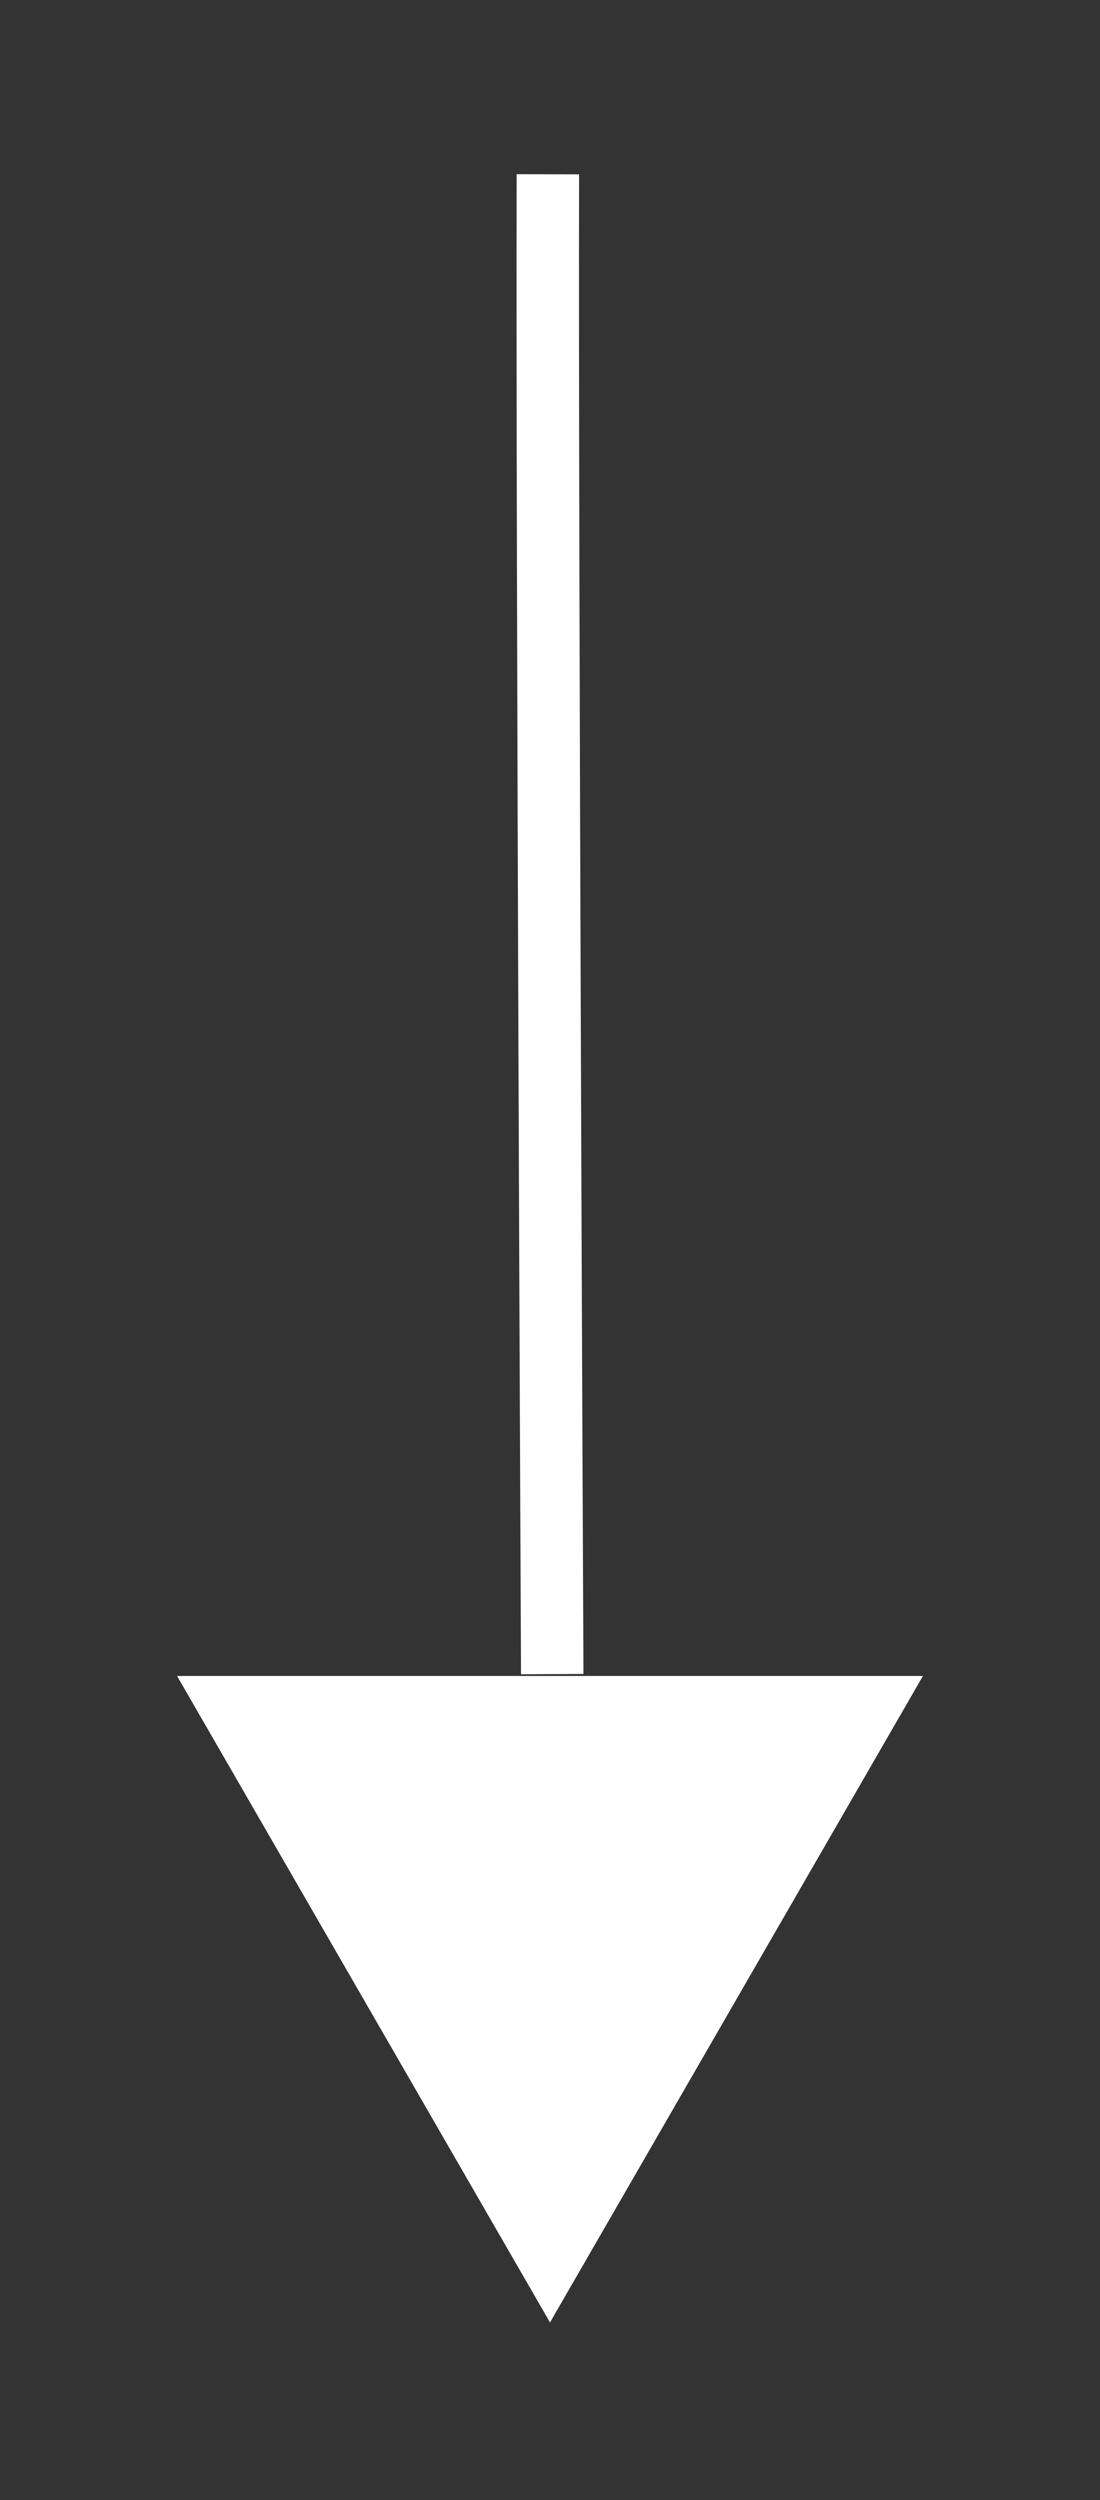
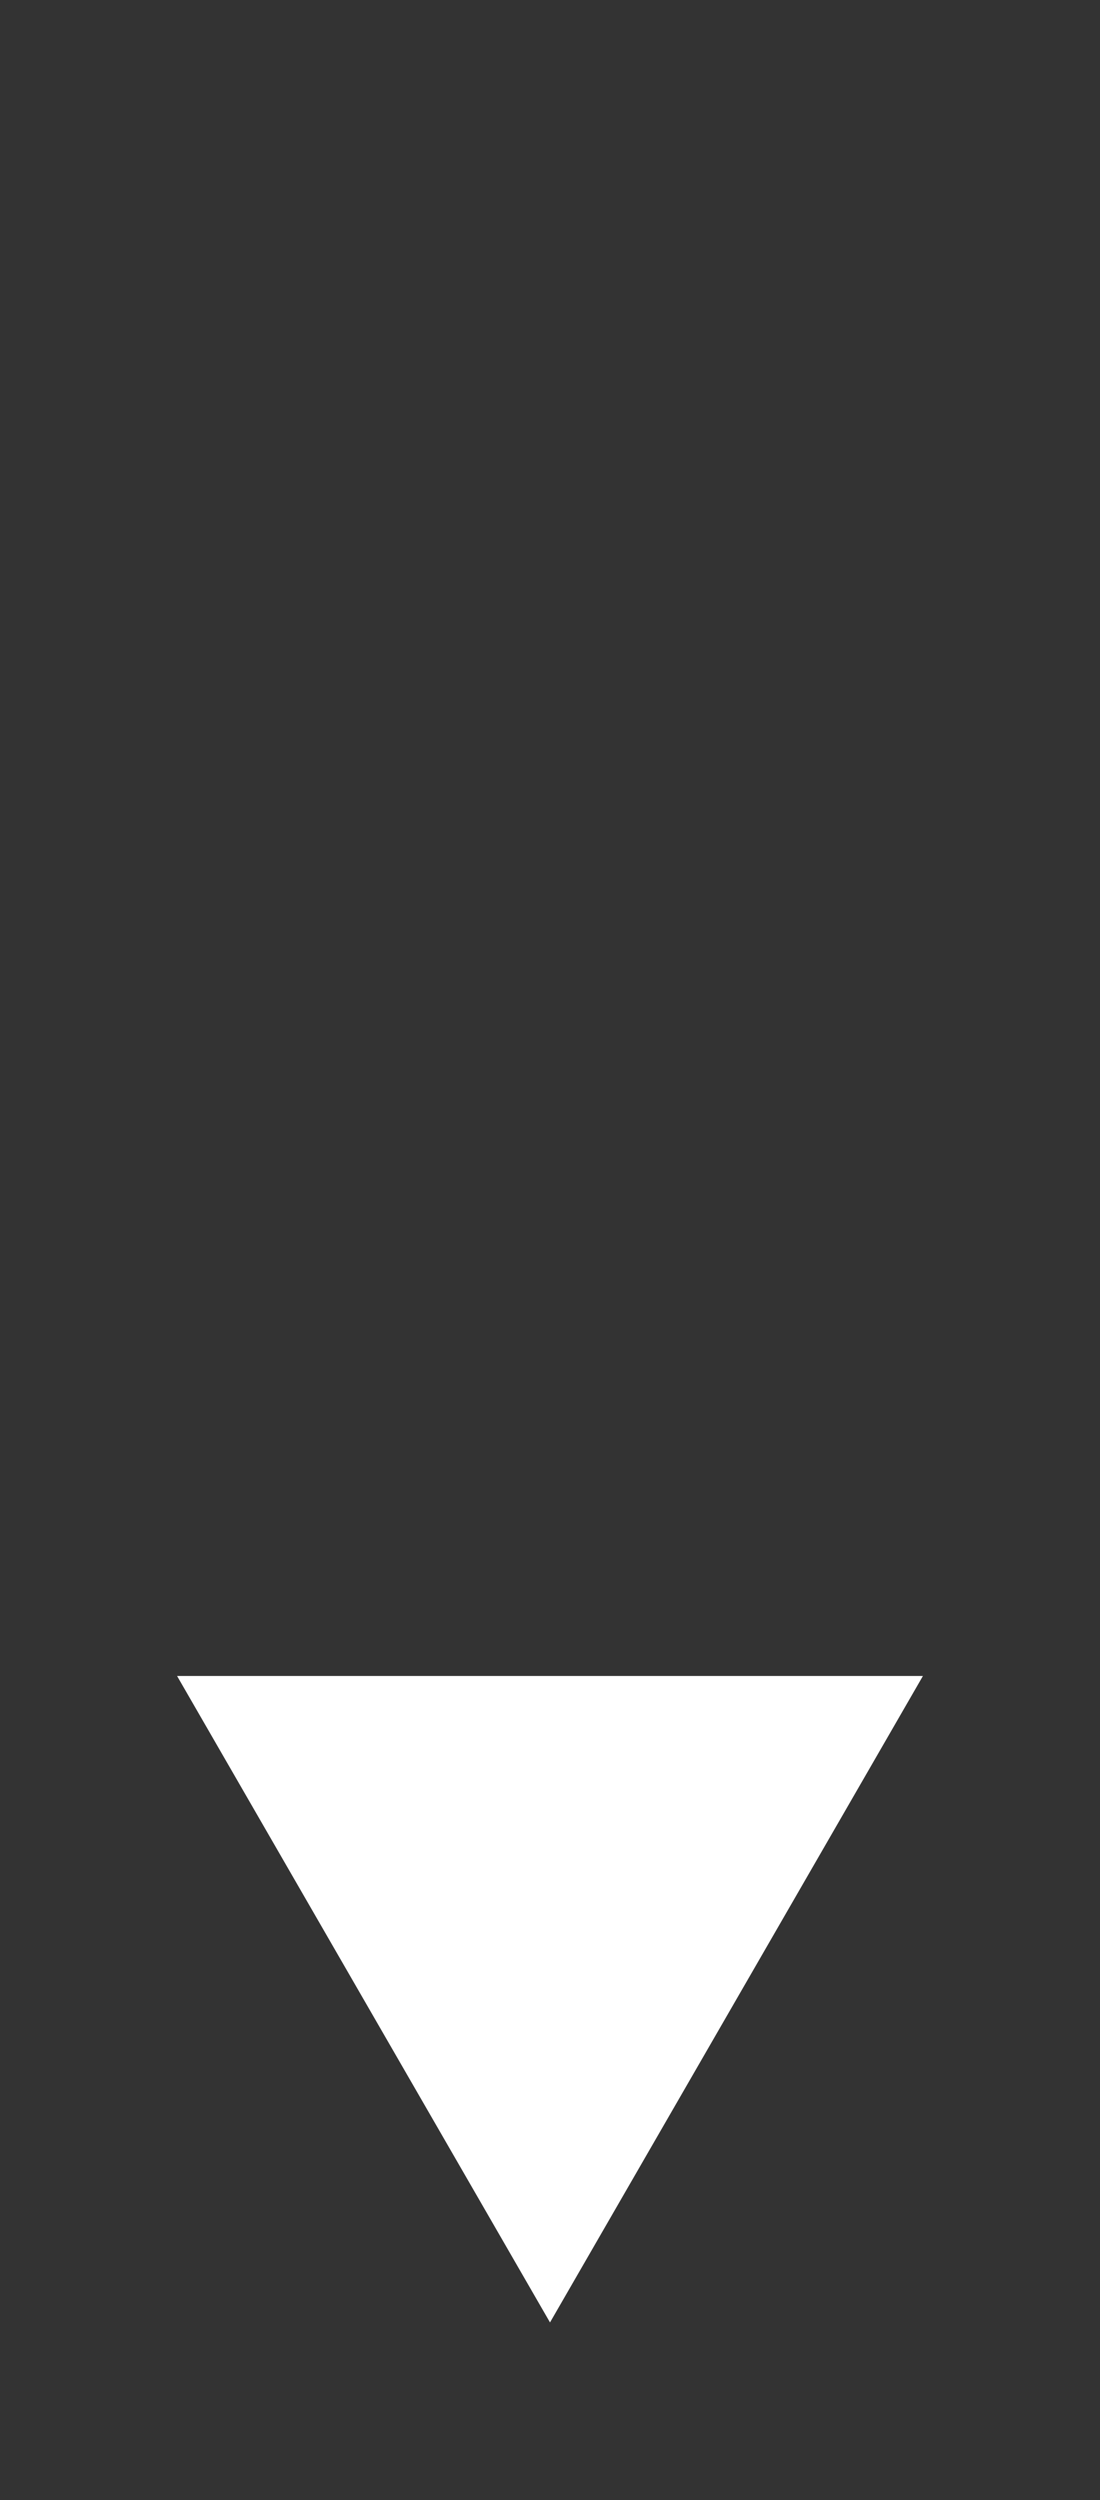
<svg xmlns="http://www.w3.org/2000/svg" xmlns:ns1="http://www.inkscape.org/namespaces/inkscape" xmlns:ns2="http://sodipodi.sourceforge.net/DTD/sodipodi-0.dtd" width="189.588" height="430.542" id="svg4476" version="1.1" ns1:version="1.0beta2 (1:0.92.0+devel+201912161129+2ed6323)" ns2:docname="arrow_inv.svg" viewBox="0 0 177.738 403.633">
  <rect x="0" y="0" width="177.738" height="403.633" fill="#333333" stroke="none" />
  <defs id="defs4478" />
  <ns2:namedview id="base" pagecolor="#ffffff" bordercolor="#666666" borderopacity="1.0" ns1:pageopacity="0.0" ns1:pageshadow="2" ns1:zoom="0.76173174" ns1:cx="75.351054" ns1:cy="23.361857" ns1:document-units="px" ns1:current-layer="layer1" showgrid="false" ns1:snap-bbox="true" ns1:bbox-paths="true" ns1:bbox-nodes="true" ns1:snap-bbox-edge-midpoints="true" ns1:snap-bbox-midpoints="true" ns1:object-paths="true" ns1:snap-intersection-paths="true" ns1:object-nodes="true" ns1:snap-smooth-nodes="true" ns1:snap-midpoints="true" fit-margin-top="30" fit-margin-left="30" fit-margin-right="30" fit-margin-bottom="30" ns1:snap-global="true" ns1:window-width="1440" ns1:window-height="819" ns1:window-x="0" ns1:window-y="27" ns1:window-maximized="1" ns1:document-rotation="0" />
  <g ns1:label="Layer 1" ns1:groupmode="layer" id="layer1" transform="translate(-284.614,-261.602)">
-     <path style="fill:none;stroke:#ffffff;stroke-width:10.089;stroke-linecap:butt;stroke-linejoin:miter;stroke-miterlimit:4;stroke-dasharray:none;stroke-opacity:1" d="m 373.136,289.738 c -0.141,59.978 0.709,242.136 0.709,242.136" id="path5017" ns1:connector-curvature="0" ns2:nodetypes="cc" />
    <path d="m 237.616,53.578 -104.367,60.257 0,-120.513 z" ns2:type="star" style="fill:#ffffff;fill-opacity:1;stroke:none;stroke-width:0.563;stroke-miterlimit:4;stroke-dasharray:none;stroke-dashoffset:0;stroke-opacity:1" id="path5019" ns2:sides="3" ns2:cx="168.03816" ns2:cy="53.578487" ns2:r1="69.5783" ns2:r2="34.78915" ns2:arg1="0" ns2:arg2="1.0471976" ns1:flatsided="true" ns1:rounded="0" ns1:randomized="0" transform="rotate(90,14.066,412.996)" ns1:transform-center-x="-17.394575" />
  </g>
</svg>